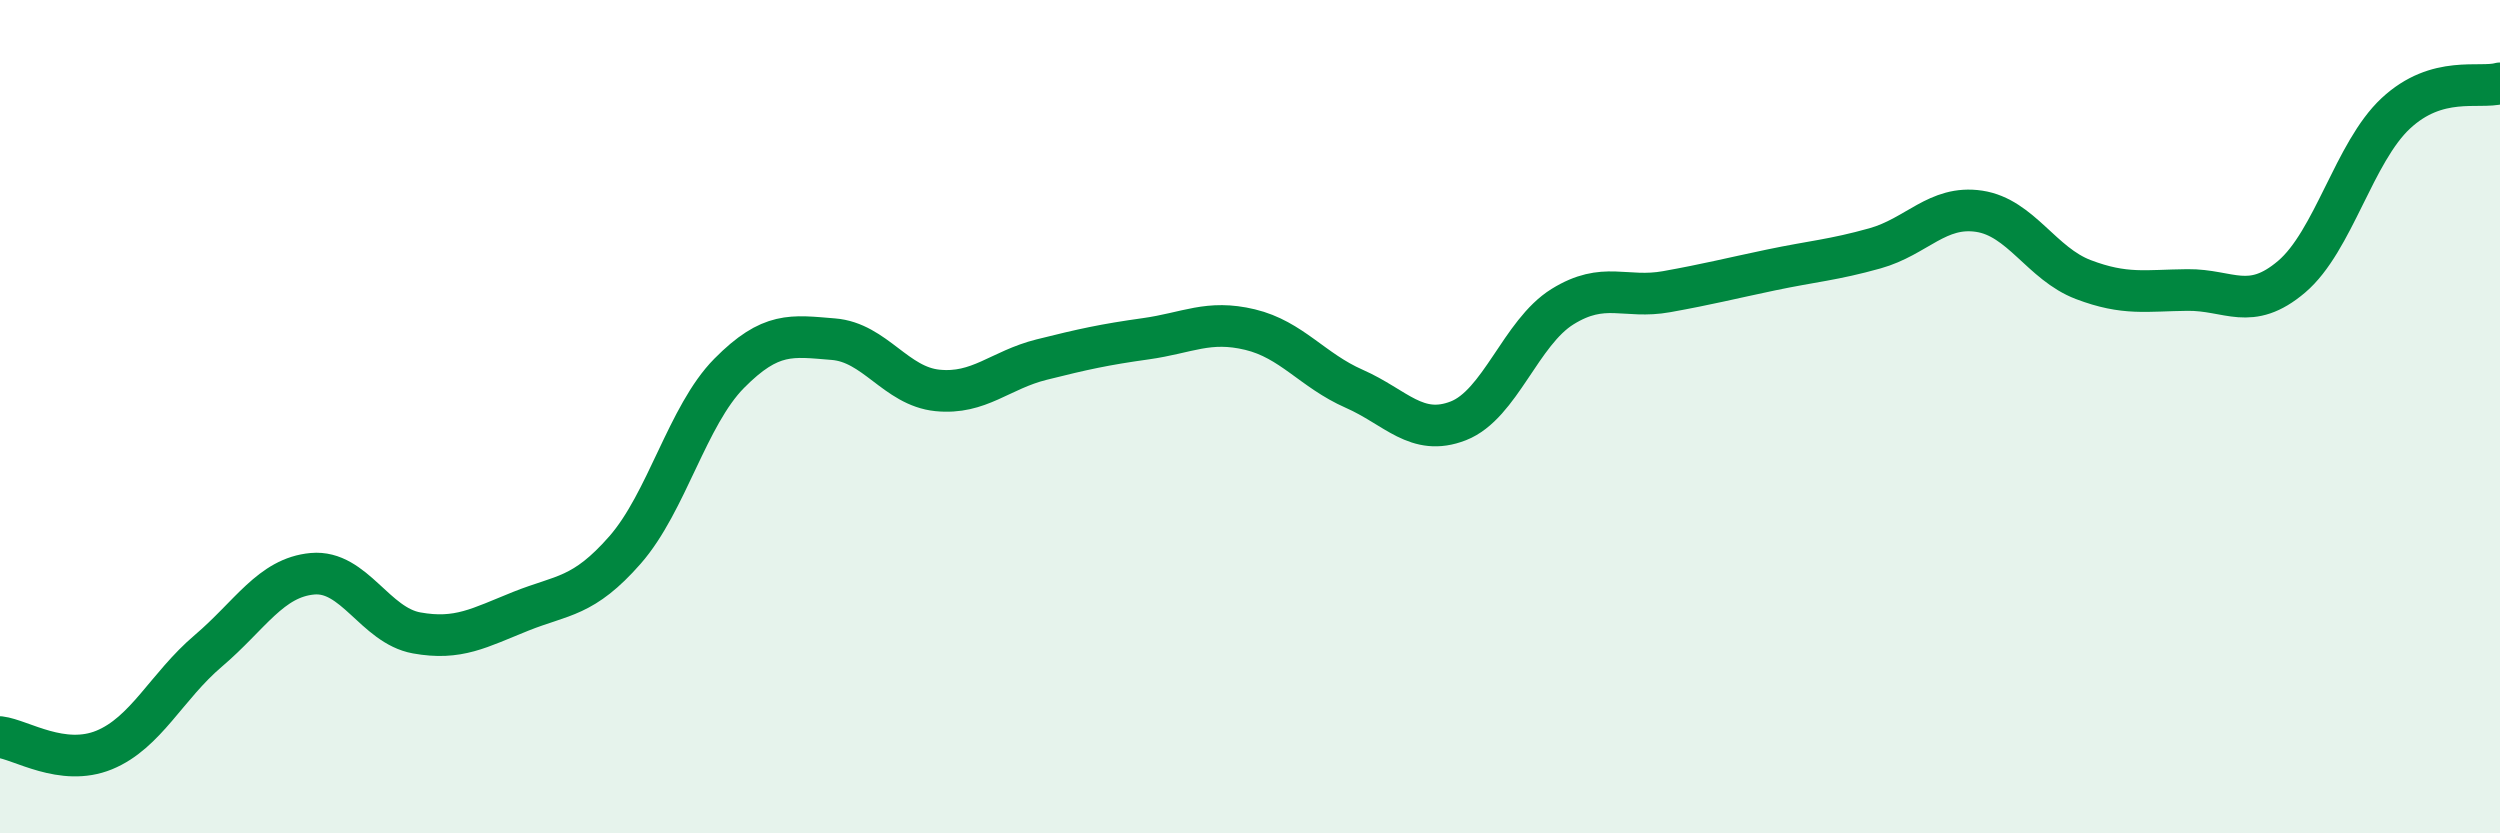
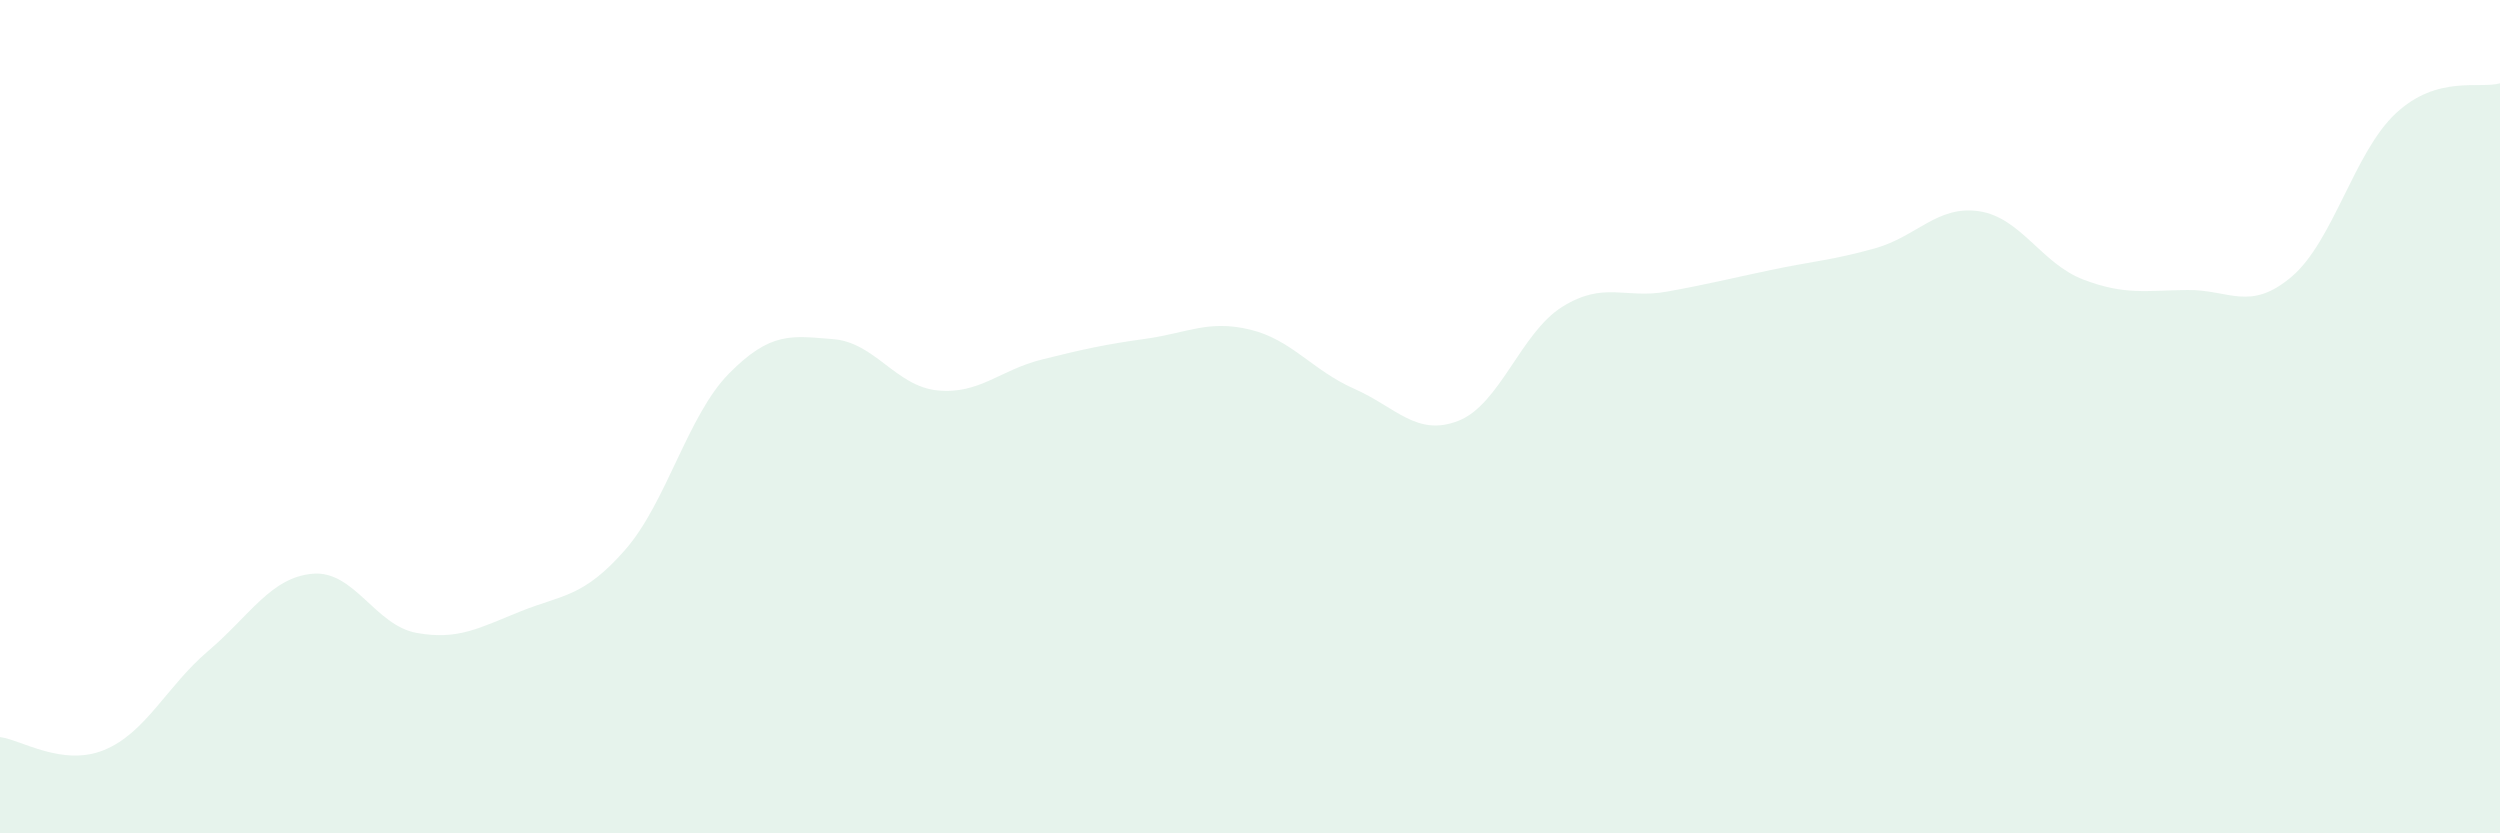
<svg xmlns="http://www.w3.org/2000/svg" width="60" height="20" viewBox="0 0 60 20">
  <path d="M 0,17.69 C 0.5,17.75 1.5,18.41 2.5,18 C 3.5,17.59 4,16.47 5,15.62 C 6,14.77 6.5,13.86 7.5,13.77 C 8.5,13.68 9,15.01 10,15.19 C 11,15.37 11.5,15.07 12.5,14.67 C 13.5,14.27 14,14.34 15,13.2 C 16,12.06 16.5,9.97 17.5,8.96 C 18.5,7.95 19,8.06 20,8.14 C 21,8.22 21.5,9.27 22.5,9.37 C 23.5,9.47 24,8.88 25,8.63 C 26,8.38 26.5,8.27 27.5,8.13 C 28.5,7.99 29,7.67 30,7.91 C 31,8.15 31.5,8.89 32.5,9.33 C 33.5,9.77 34,10.49 35,10.1 C 36,9.71 36.5,7.98 37.5,7.36 C 38.5,6.74 39,7.18 40,7 C 41,6.82 41.5,6.69 42.5,6.48 C 43.5,6.27 44,6.24 45,5.96 C 46,5.68 46.5,4.92 47.5,5.07 C 48.5,5.22 49,6.33 50,6.71 C 51,7.09 51.5,6.97 52.5,6.96 C 53.5,6.95 54,7.49 55,6.64 C 56,5.79 56.5,3.65 57.5,2.72 C 58.5,1.79 59.5,2.14 60,2L60 20L0 20Z" fill="#008740" opacity="0.1" stroke-linecap="round" stroke-linejoin="round" />
-   <path d="M 0,17.69 C 0.5,17.75 1.5,18.41 2.5,18 C 3.5,17.59 4,16.47 5,15.62 C 6,14.77 6.5,13.86 7.5,13.77 C 8.5,13.68 9,15.01 10,15.19 C 11,15.37 11.5,15.07 12.5,14.67 C 13.5,14.27 14,14.34 15,13.2 C 16,12.06 16.5,9.97 17.5,8.96 C 18.5,7.95 19,8.06 20,8.14 C 21,8.22 21.5,9.27 22.5,9.37 C 23.5,9.47 24,8.88 25,8.63 C 26,8.38 26.5,8.27 27.5,8.13 C 28.5,7.99 29,7.67 30,7.91 C 31,8.15 31.5,8.89 32.5,9.33 C 33.5,9.77 34,10.49 35,10.1 C 36,9.71 36.5,7.98 37.5,7.36 C 38.5,6.74 39,7.18 40,7 C 41,6.82 41.5,6.69 42.5,6.48 C 43.5,6.27 44,6.24 45,5.96 C 46,5.68 46.5,4.92 47.5,5.07 C 48.5,5.22 49,6.33 50,6.71 C 51,7.09 51.5,6.97 52.5,6.96 C 53.5,6.95 54,7.49 55,6.64 C 56,5.79 56.5,3.65 57.5,2.72 C 58.5,1.79 59.5,2.14 60,2" stroke="#008740" stroke-width="1" fill="none" stroke-linecap="round" stroke-linejoin="round" />
</svg>